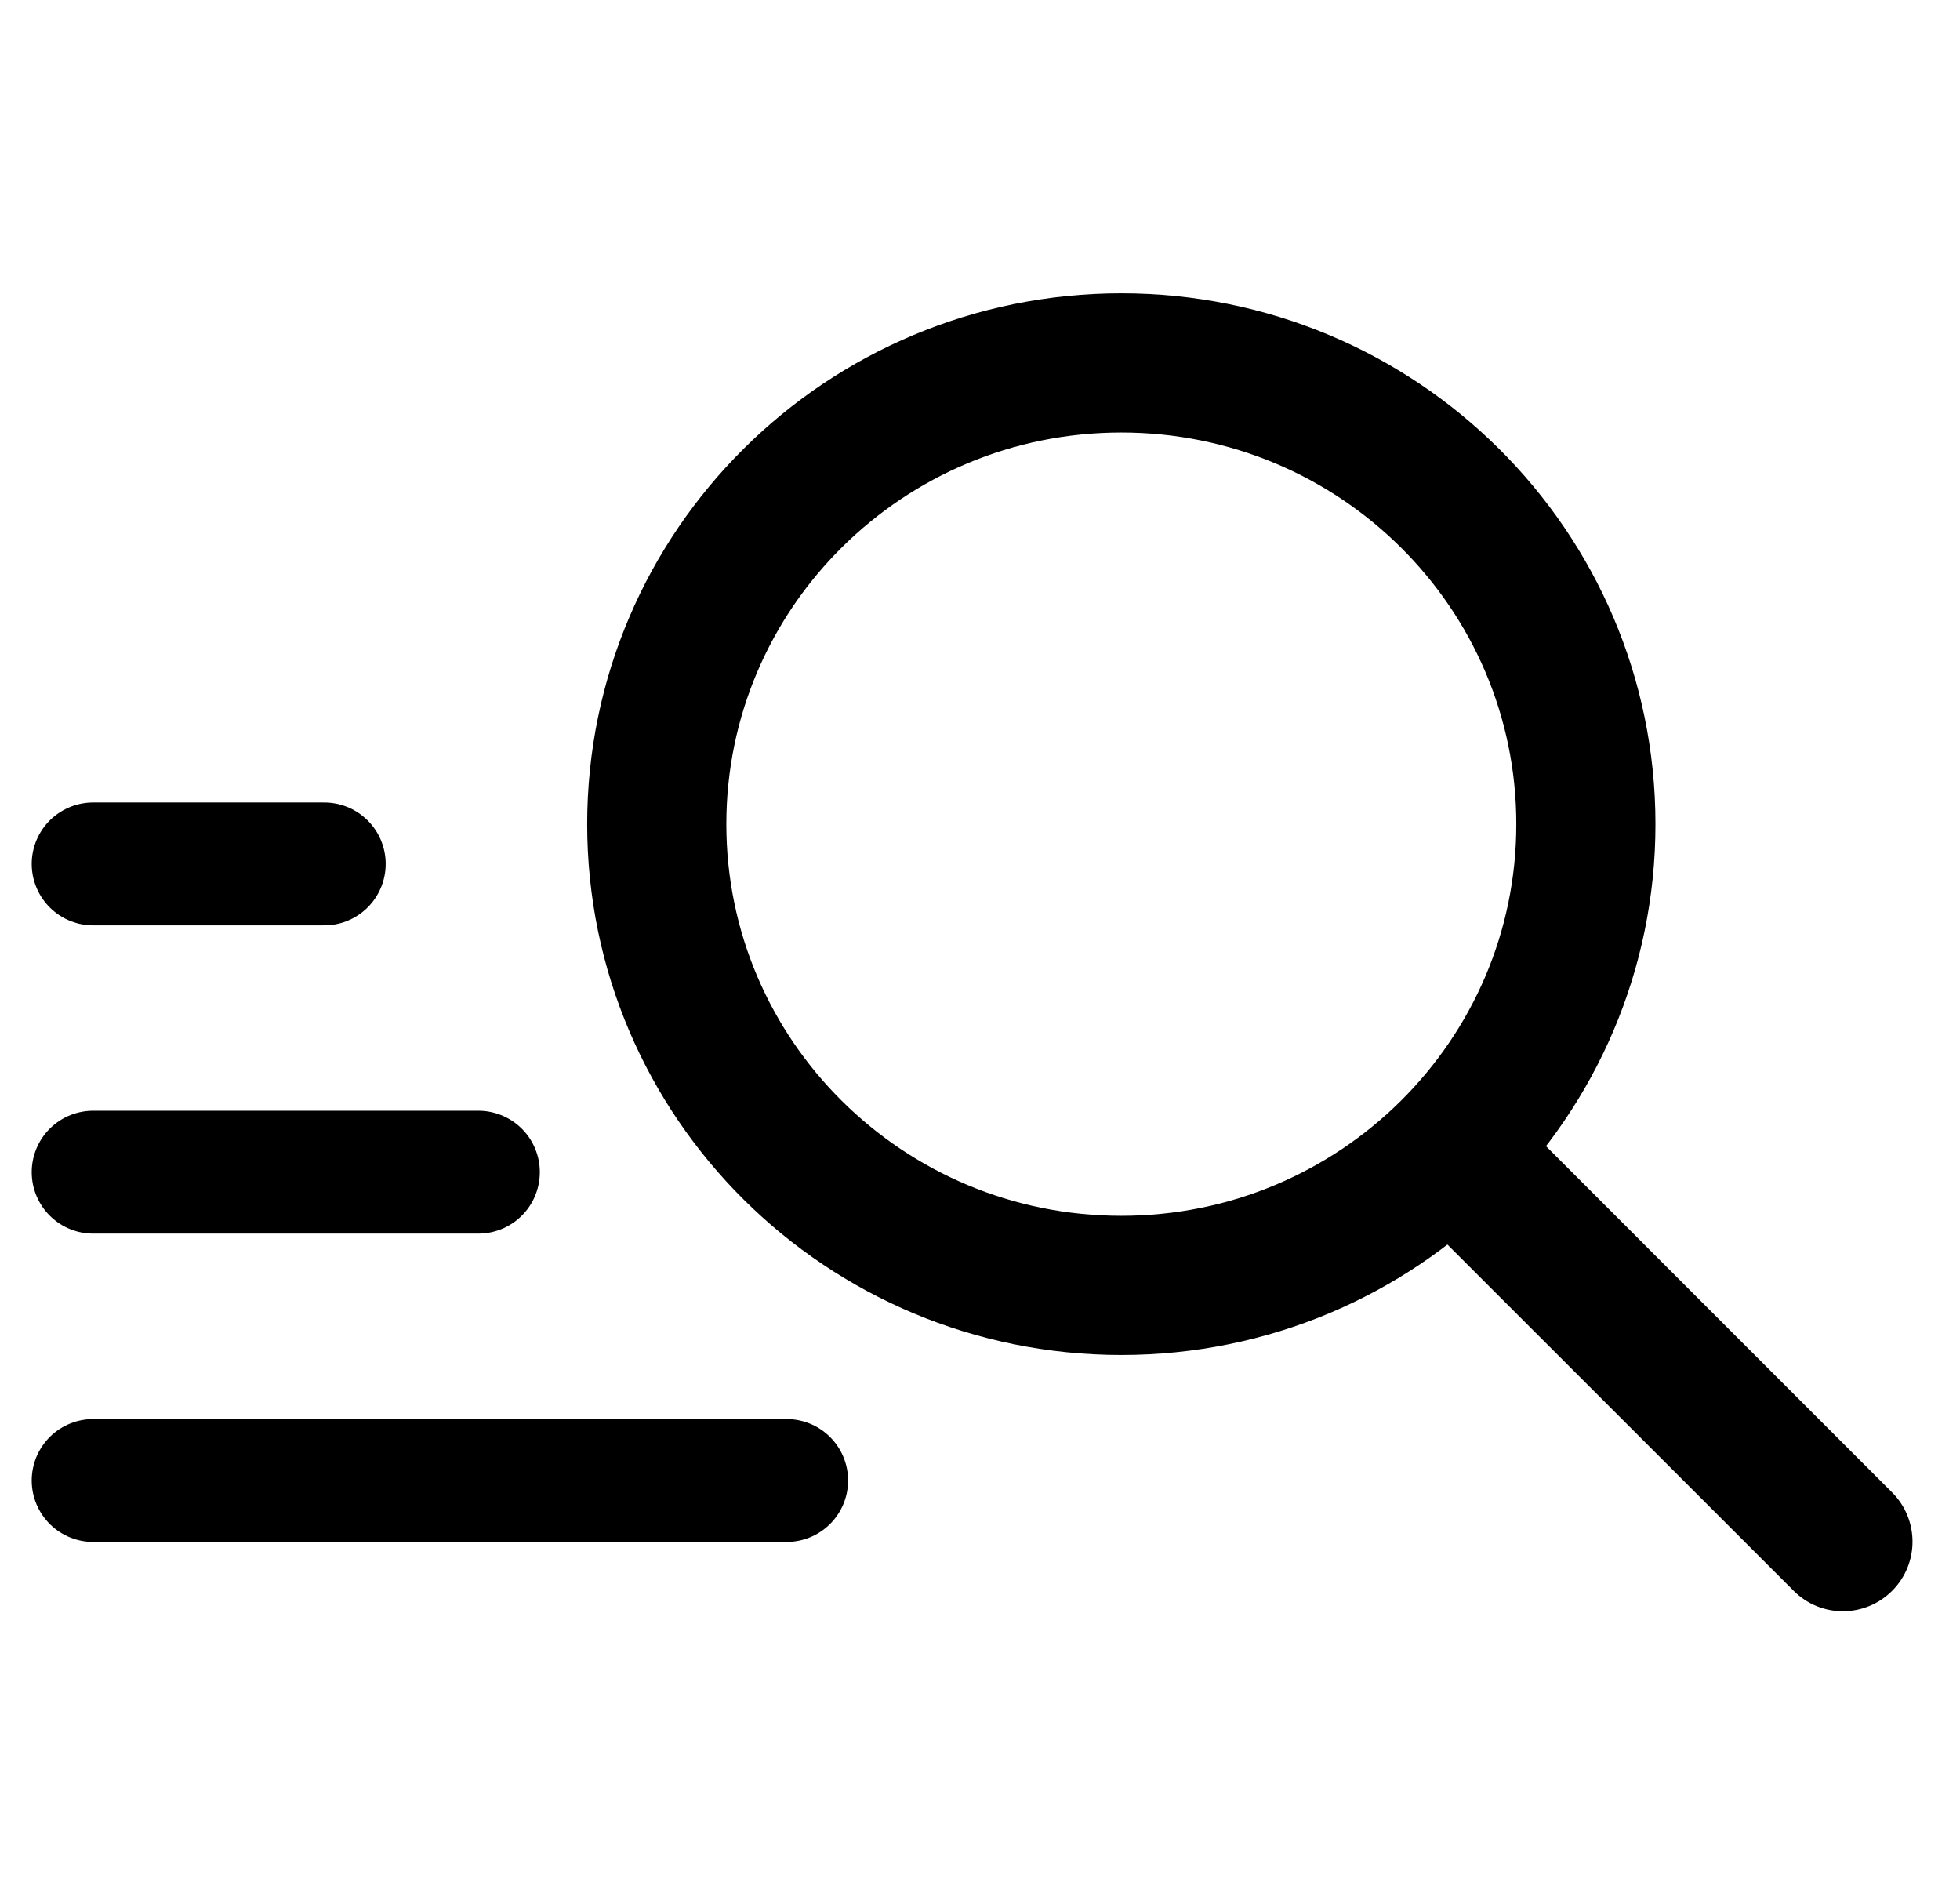
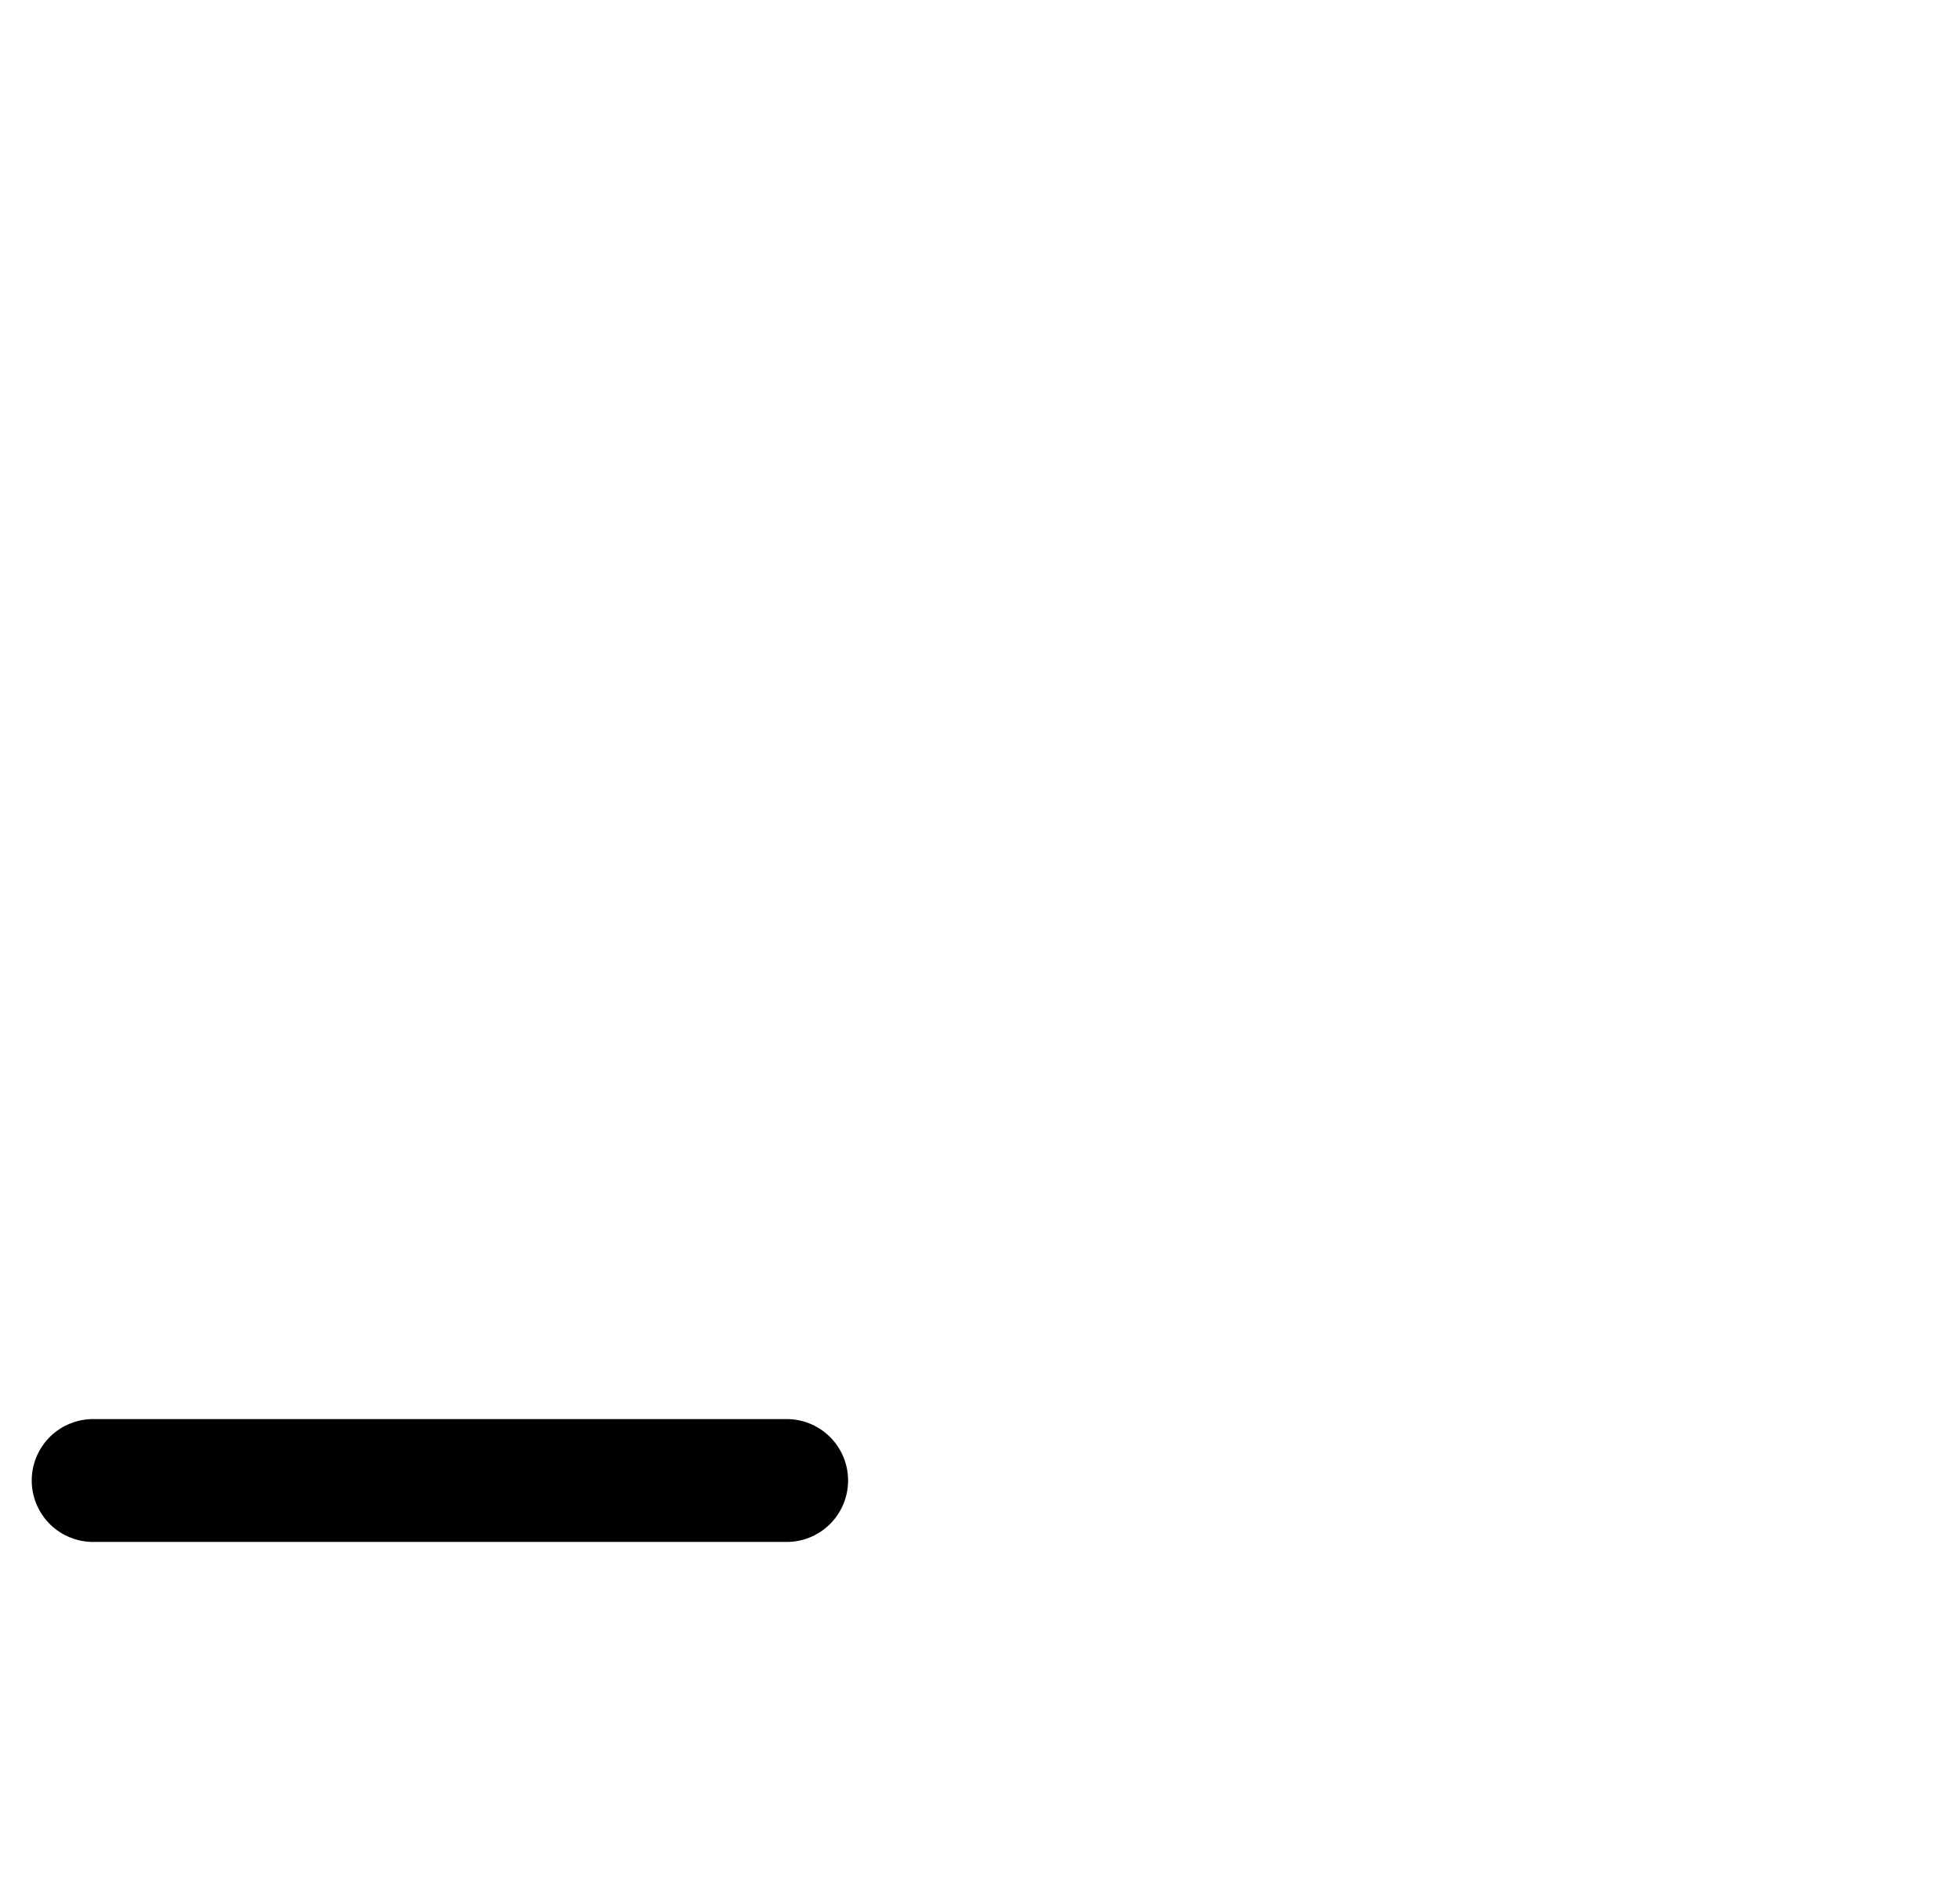
<svg xmlns="http://www.w3.org/2000/svg" width="25" height="24" viewBox="0 0 25 24" fill="none">
  <path d="M1.188 18.88H10.034" stroke="black" stroke-width="1.567" stroke-linecap="round" />
-   <path d="M1.188 14.948H6.102" stroke="black" stroke-width="1.567" stroke-linecap="round" />
-   <path d="M1.188 11.017H4.136" stroke="black" stroke-width="1.567" stroke-linecap="round" />
-   <path fill-rule="evenodd" clip-rule="evenodd" d="M20.228 10.51C20.228 13.758 17.575 16.392 14.303 16.392C11.03 16.392 8.377 13.758 8.377 10.51C8.377 7.261 11.03 4.628 14.303 4.628C17.575 4.628 20.228 7.261 20.228 10.51Z" stroke="black" stroke-width="1.775" />
-   <path d="M22.879 20.287C23.225 20.634 23.787 20.634 24.134 20.287C24.481 19.941 24.481 19.379 24.134 19.032L23.506 19.66L22.879 20.287ZM18.592 14.745L17.964 15.373L22.879 20.287L23.506 19.66L24.134 19.032L19.22 14.117L18.592 14.745Z" fill="black" />
</svg>